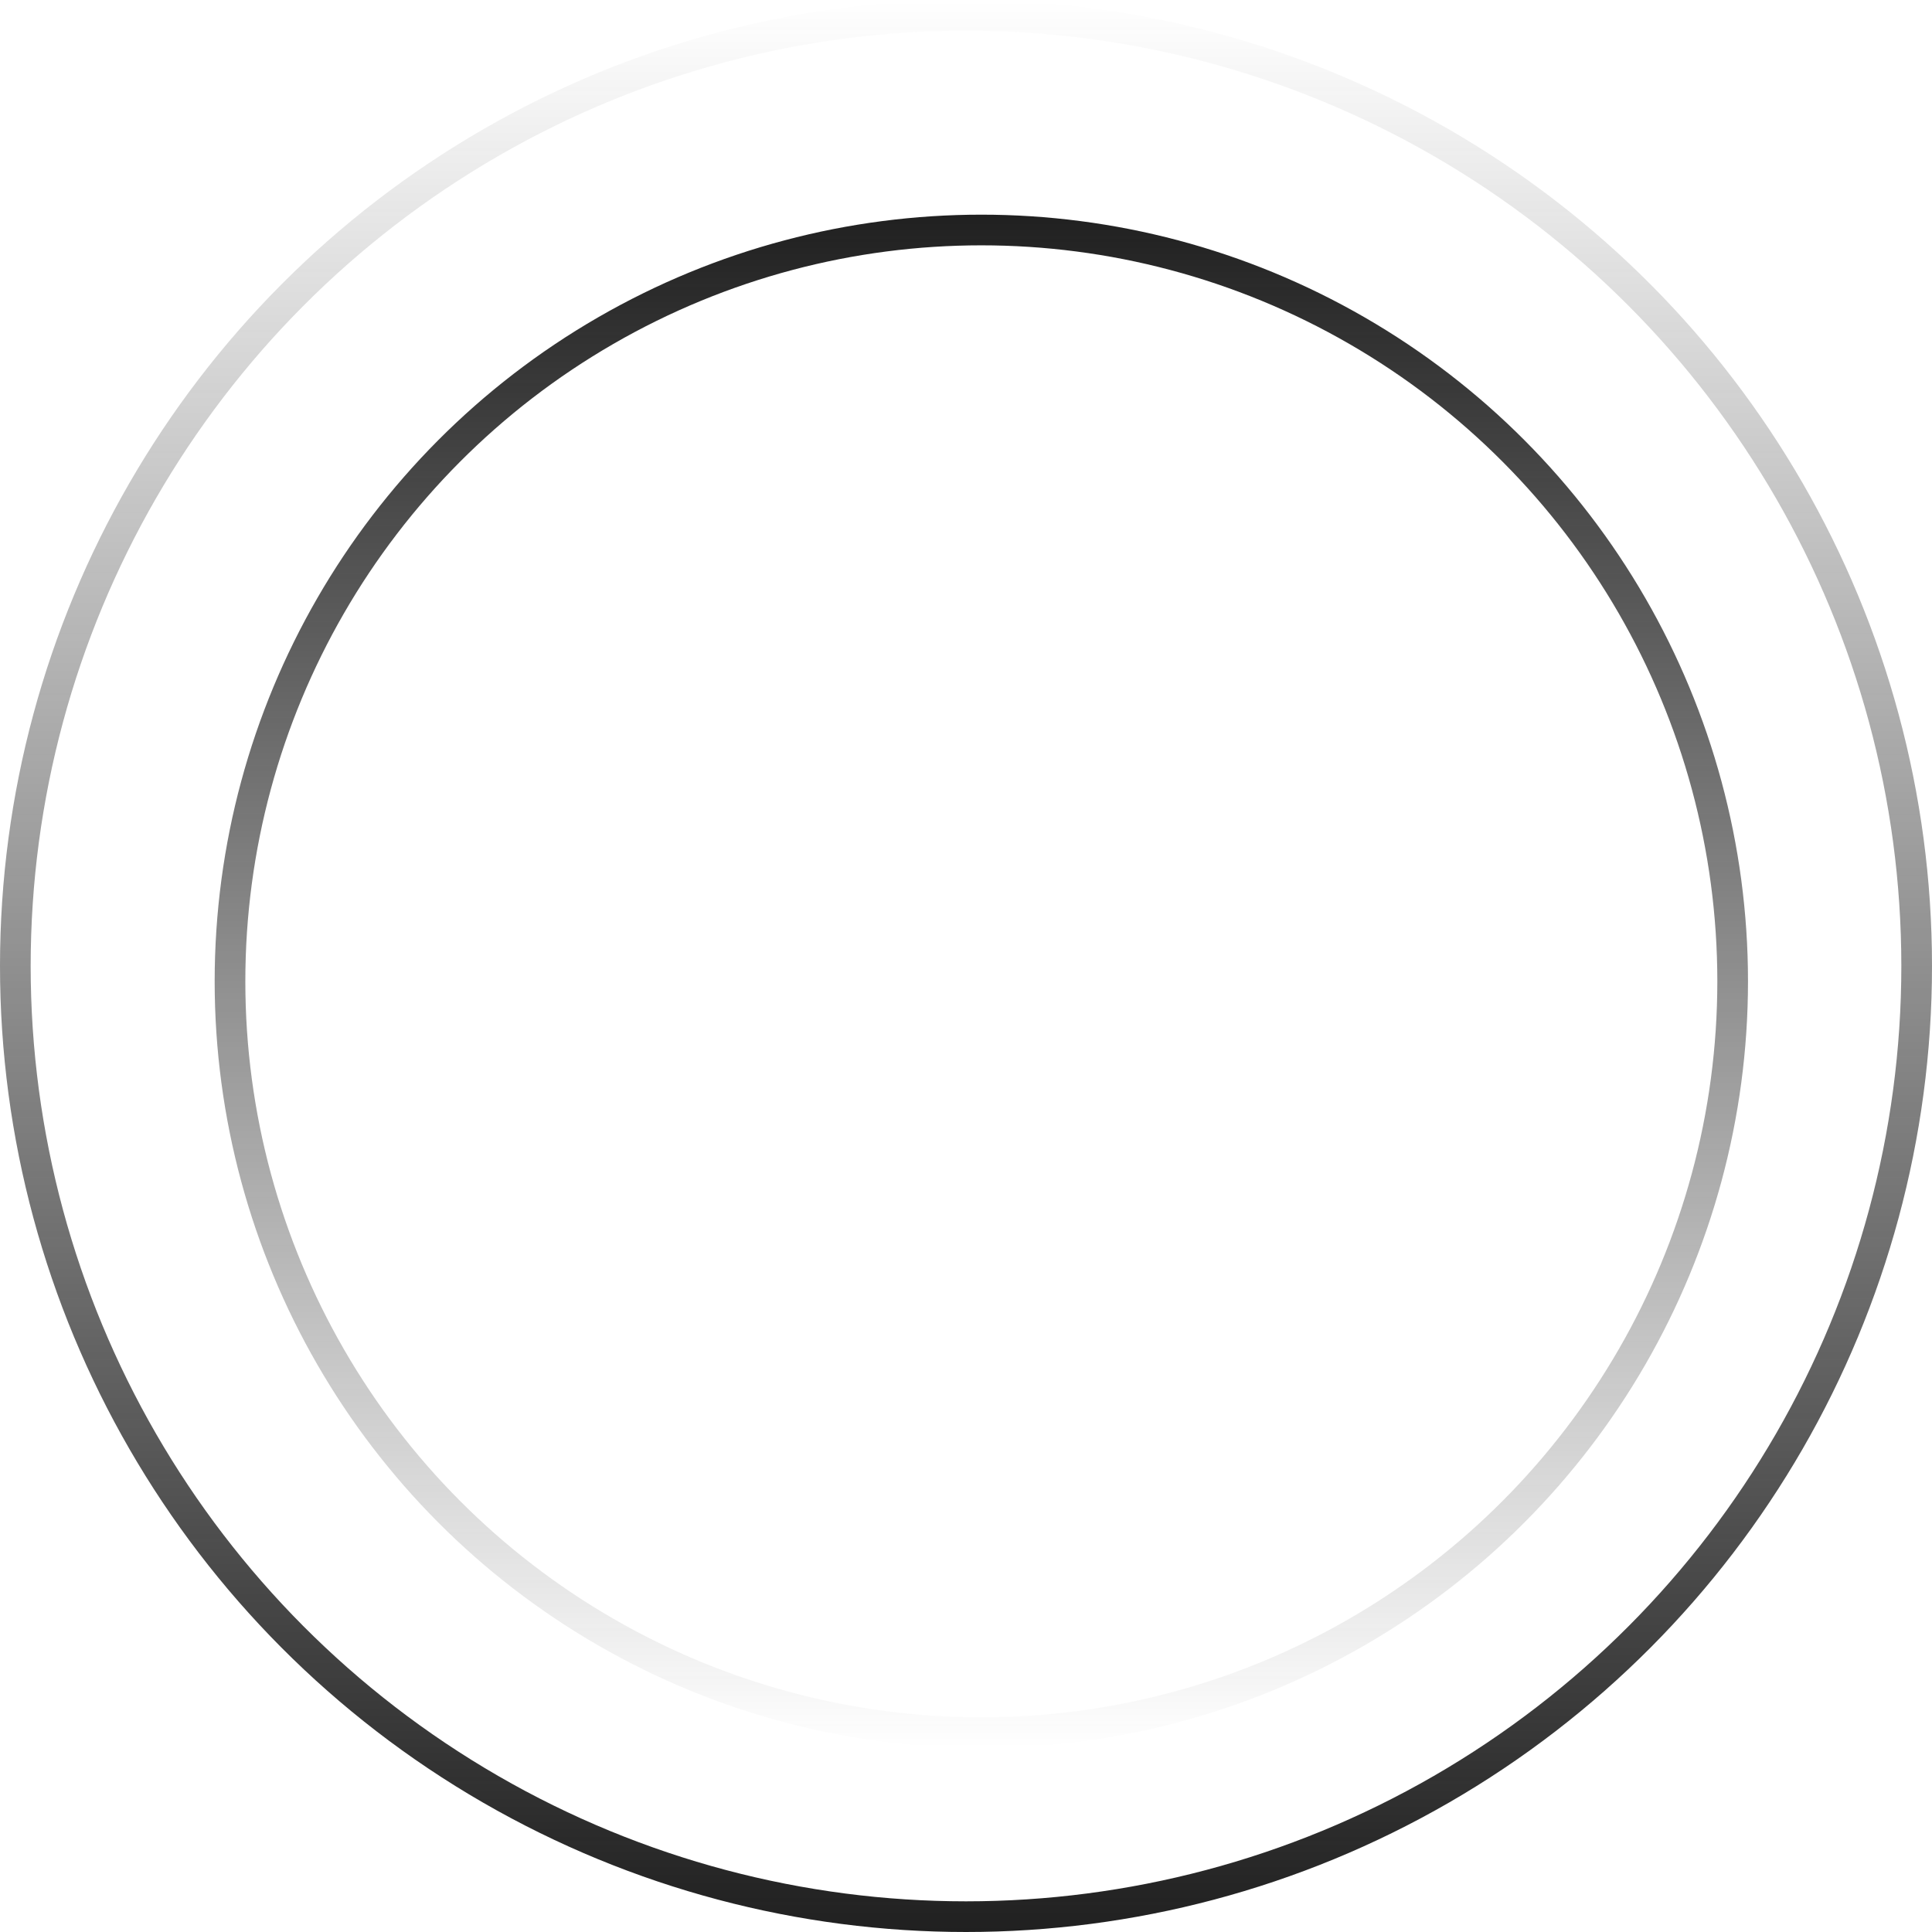
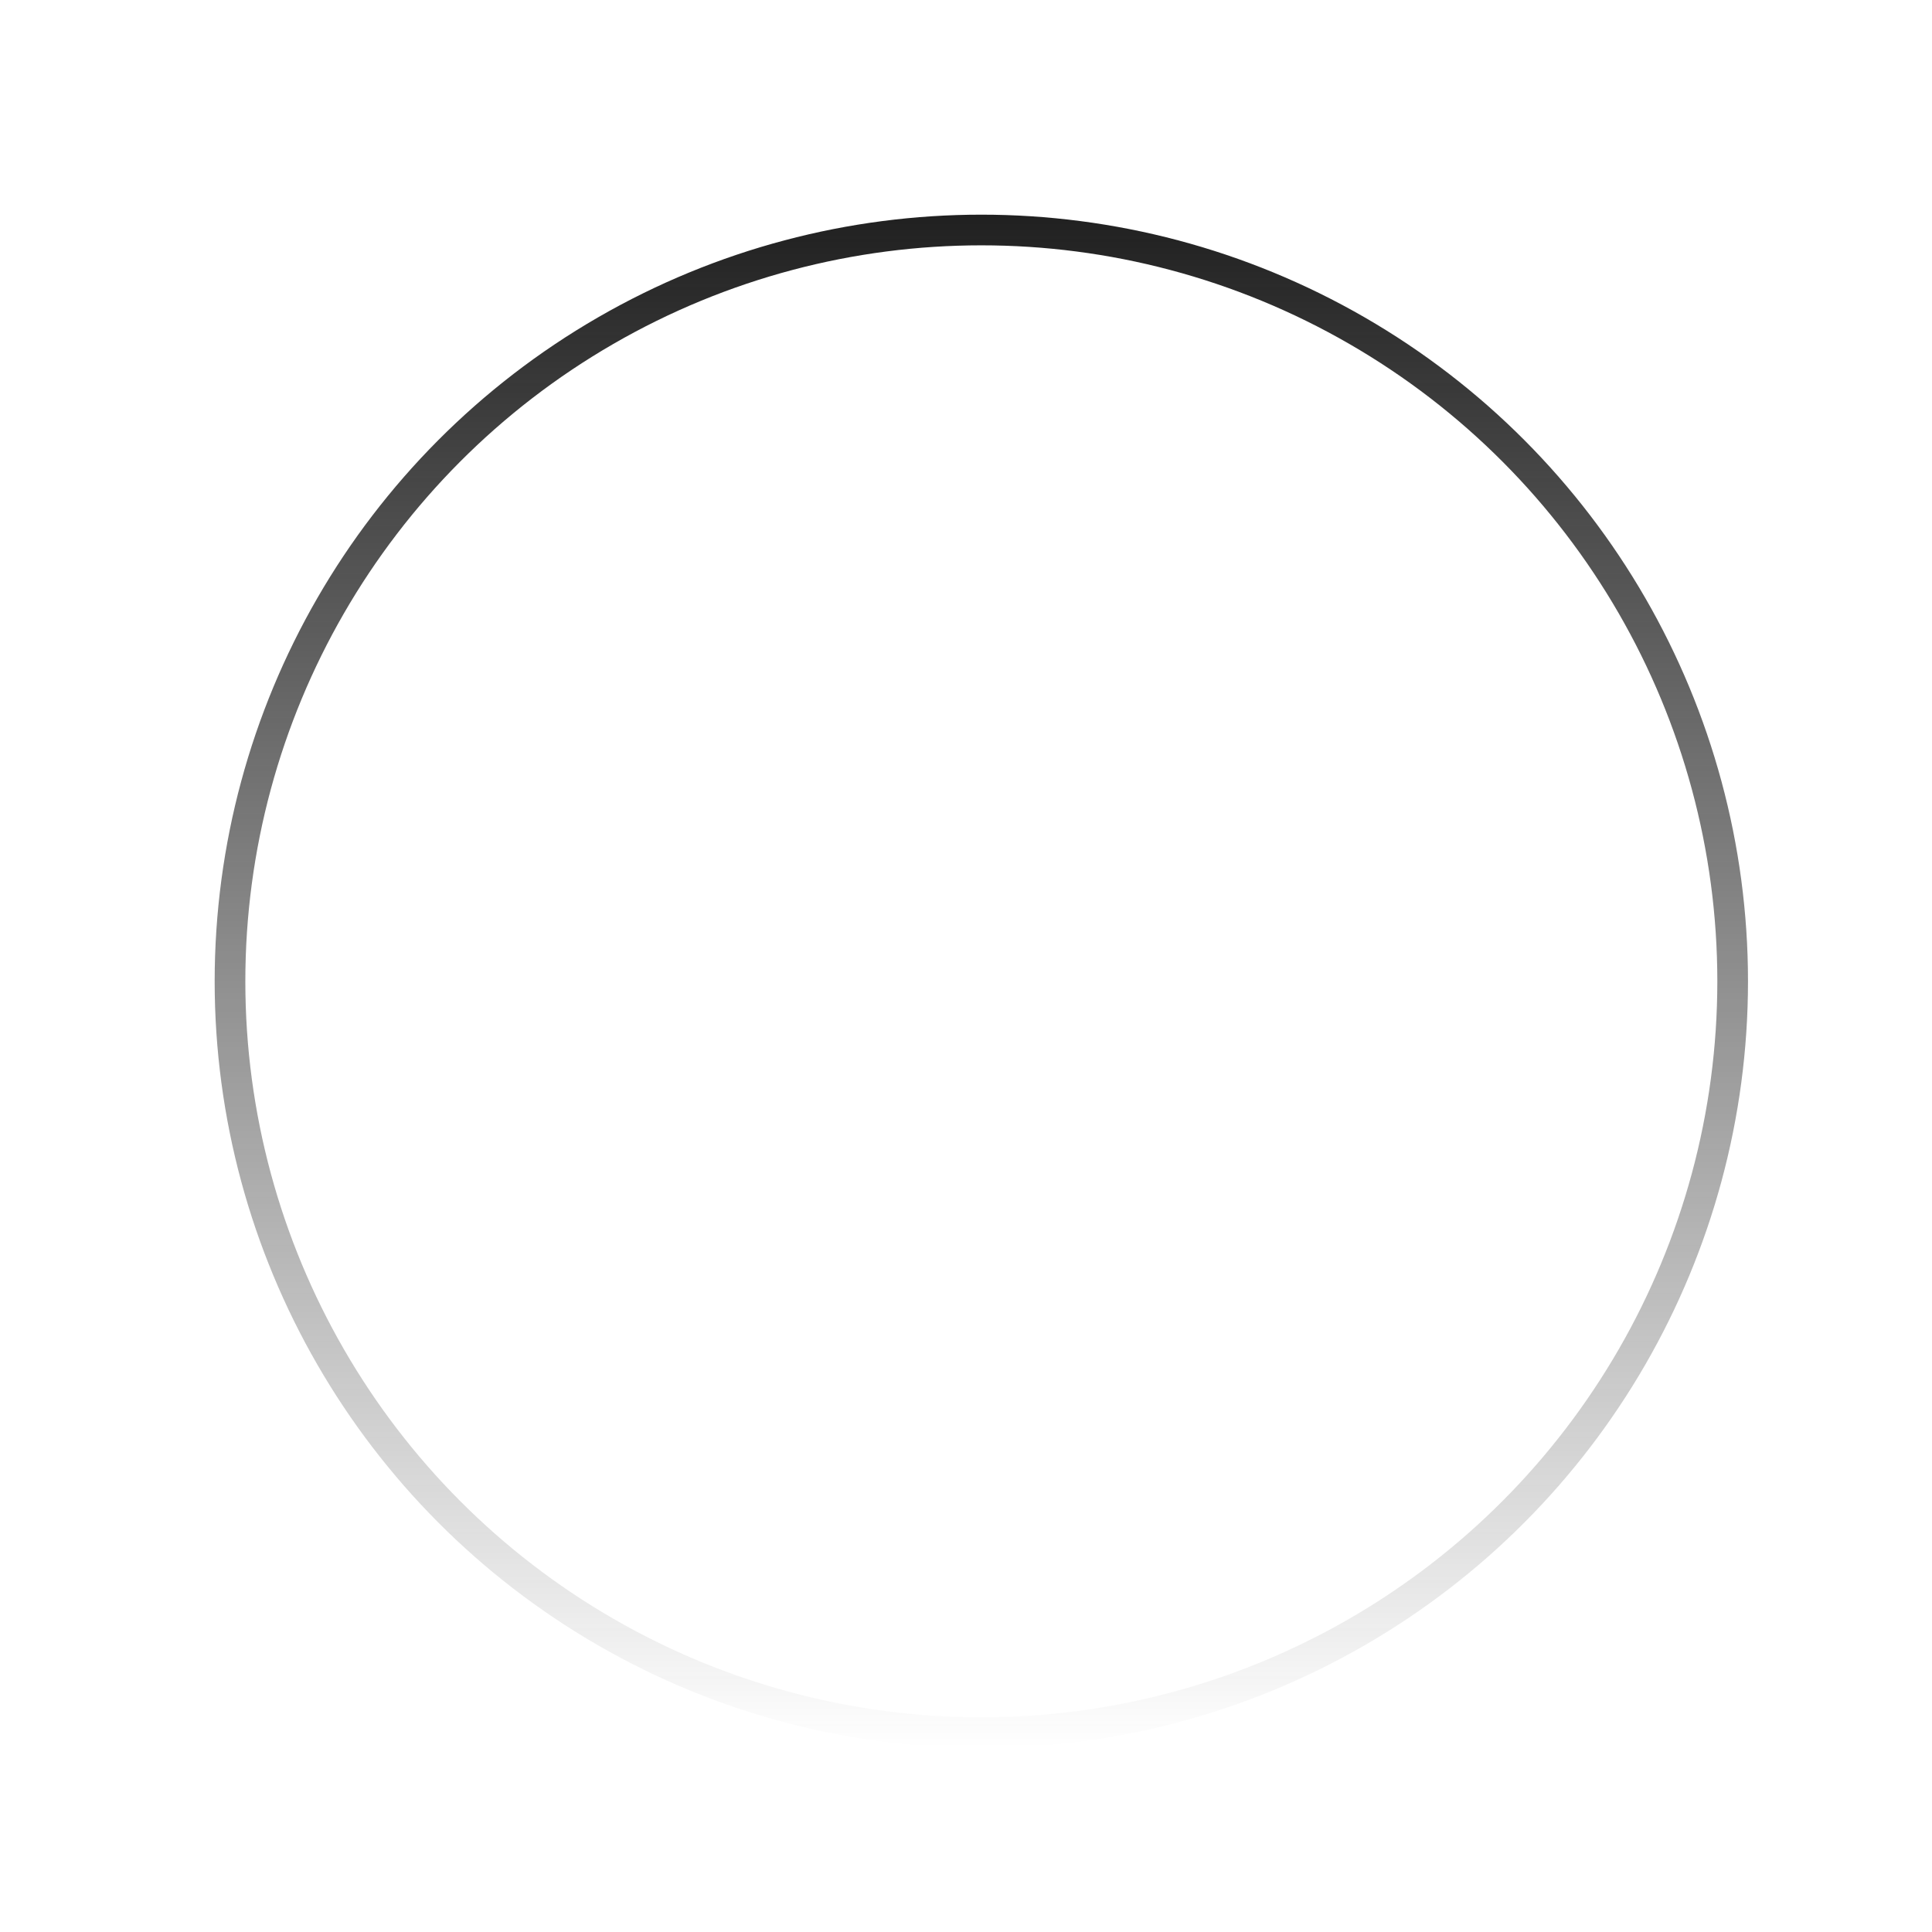
<svg xmlns="http://www.w3.org/2000/svg" width="63" height="63" viewBox="0 0 63 63" fill="none">
  <circle cx="25" cy="25" r="24.5" transform="matrix(1 0 0 -1 7 57)" stroke="url(#paint0_linear_792_4147)" />
-   <circle cx="31.5" cy="31.5" r="31" transform="matrix(1 0 0 -1 0 63)" stroke="url(#paint1_linear_792_4147)" />
  <defs>
    <linearGradient id="paint0_linear_792_4147" x1="25" y1="0" x2="25" y2="50" gradientUnits="userSpaceOnUse">
      <stop stop-color="#202020" stop-opacity="0" />
      <stop offset="1" stop-color="#202020" />
    </linearGradient>
    <linearGradient id="paint1_linear_792_4147" x1="31.5" y1="0" x2="31.5" y2="63" gradientUnits="userSpaceOnUse">
      <stop stop-color="#202020" />
      <stop offset="1" stop-color="#202020" stop-opacity="0" />
    </linearGradient>
  </defs>
</svg>